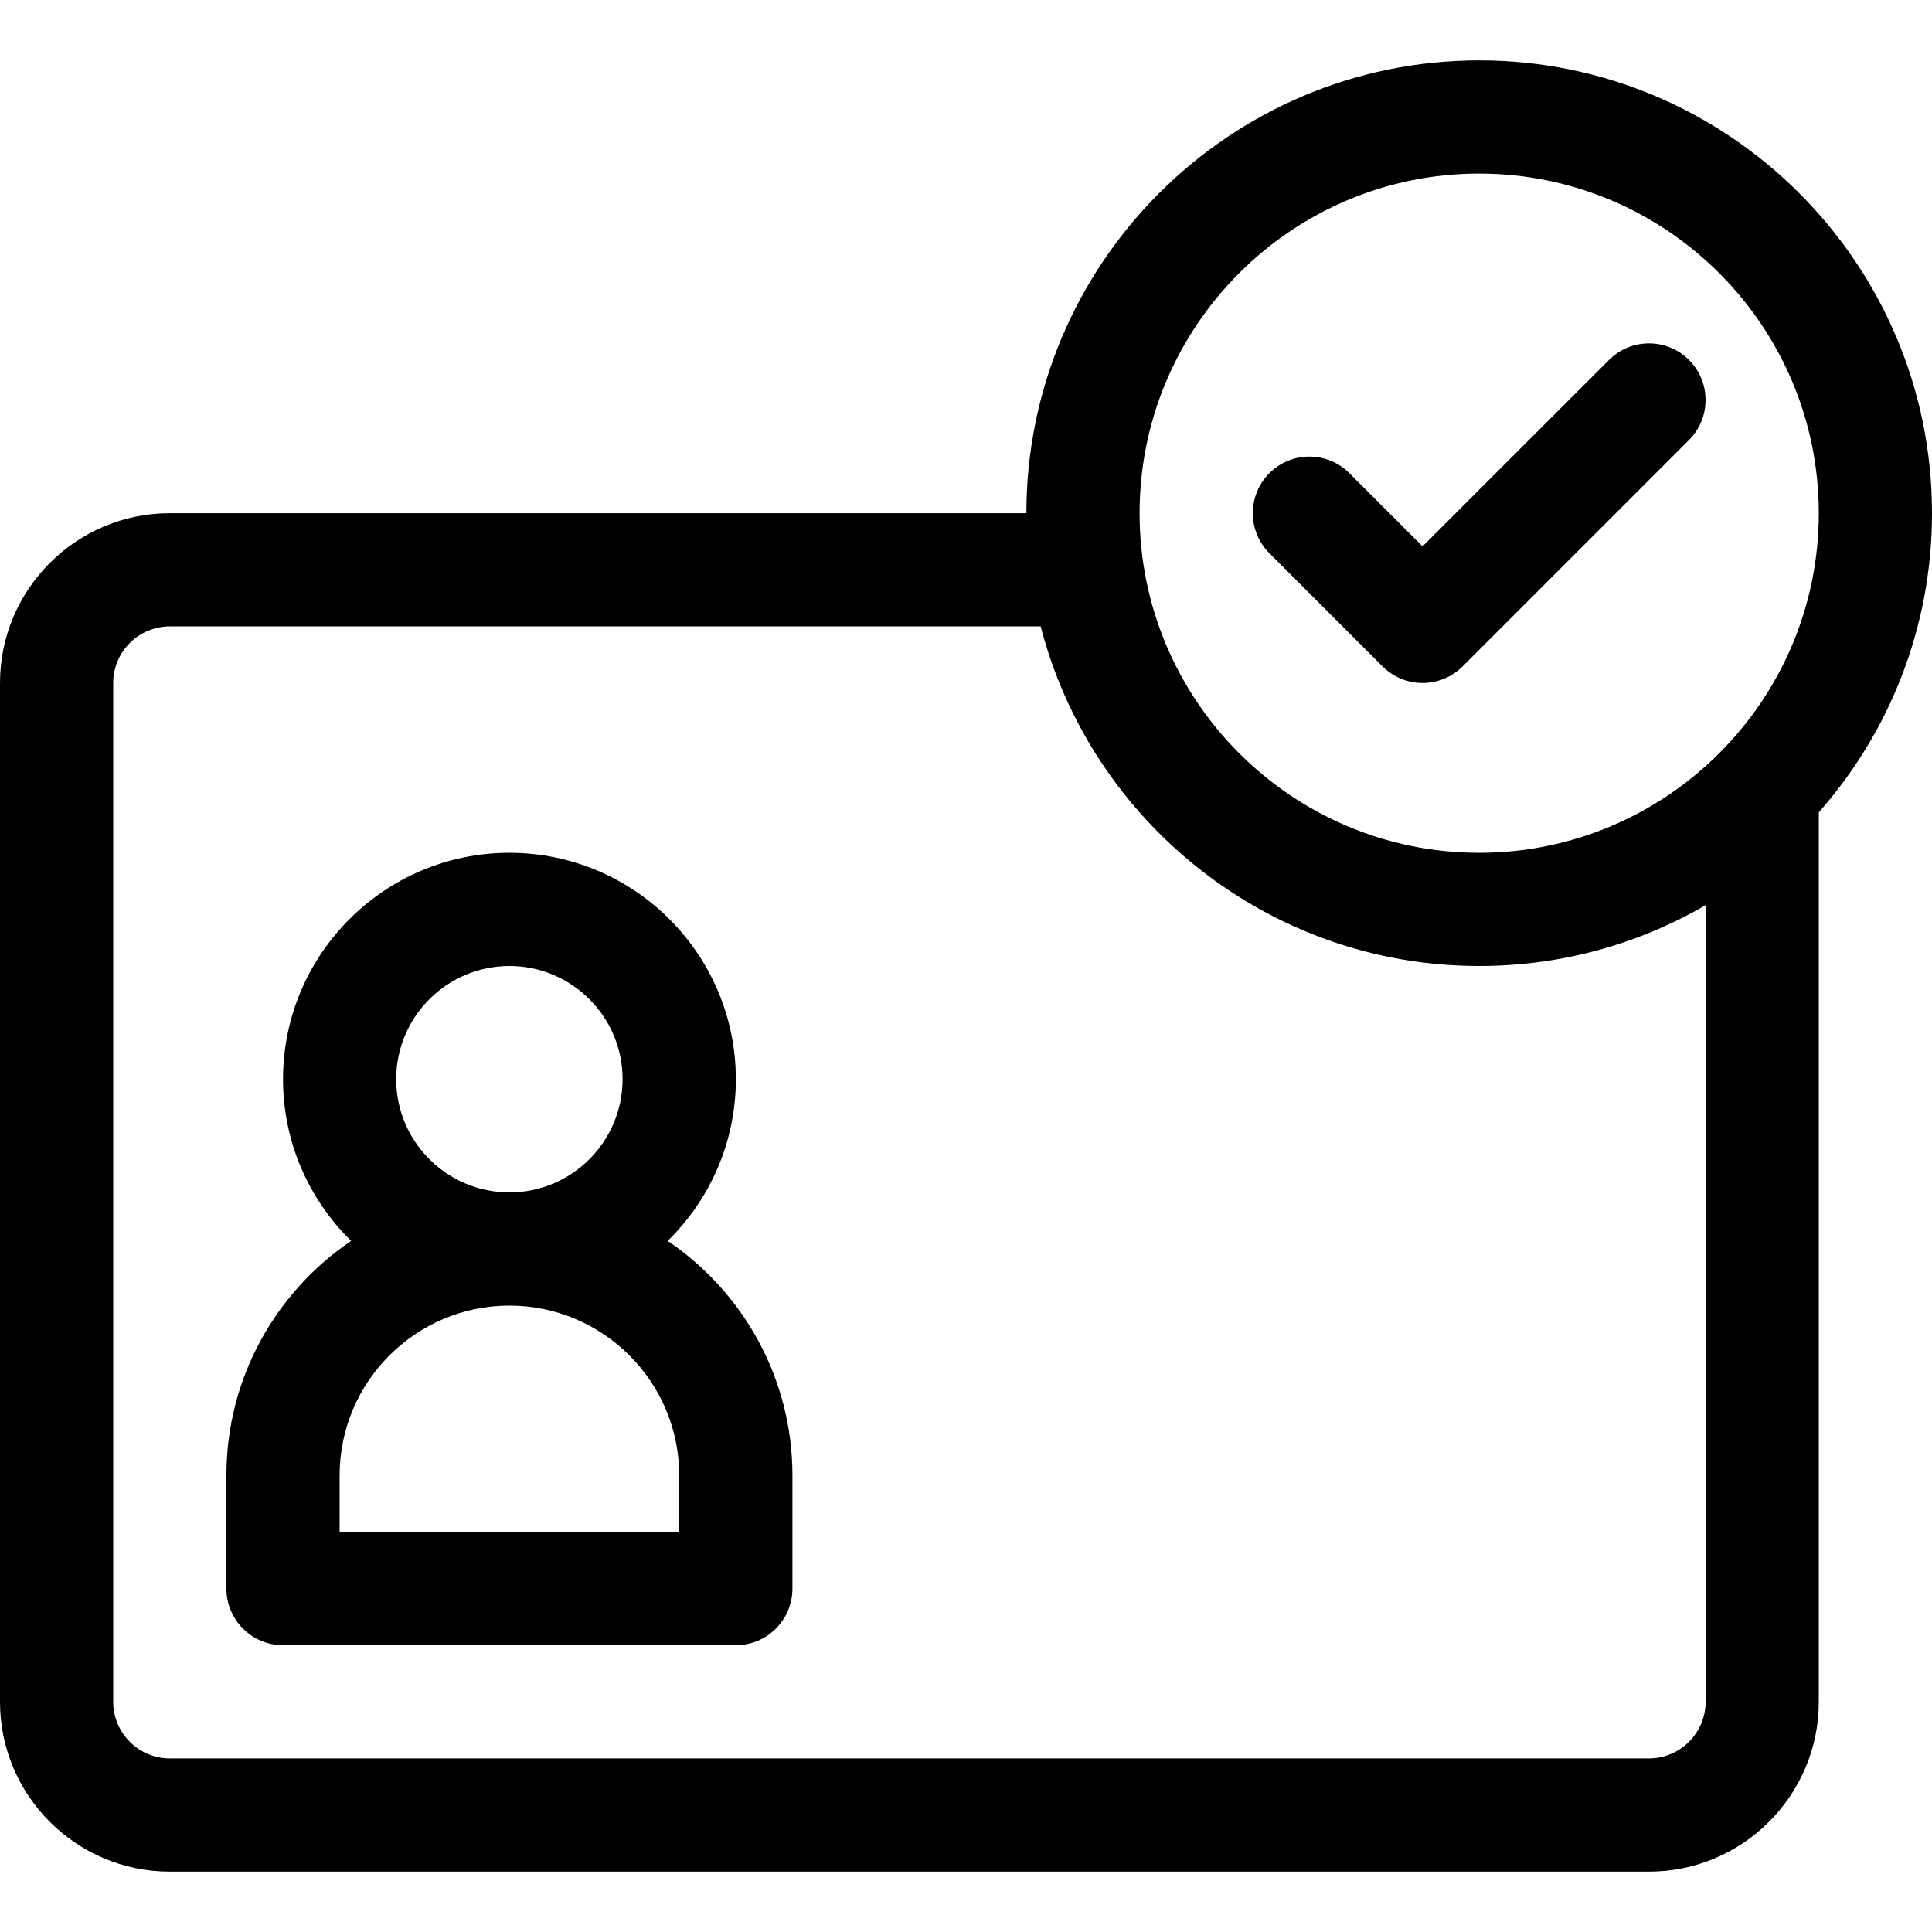
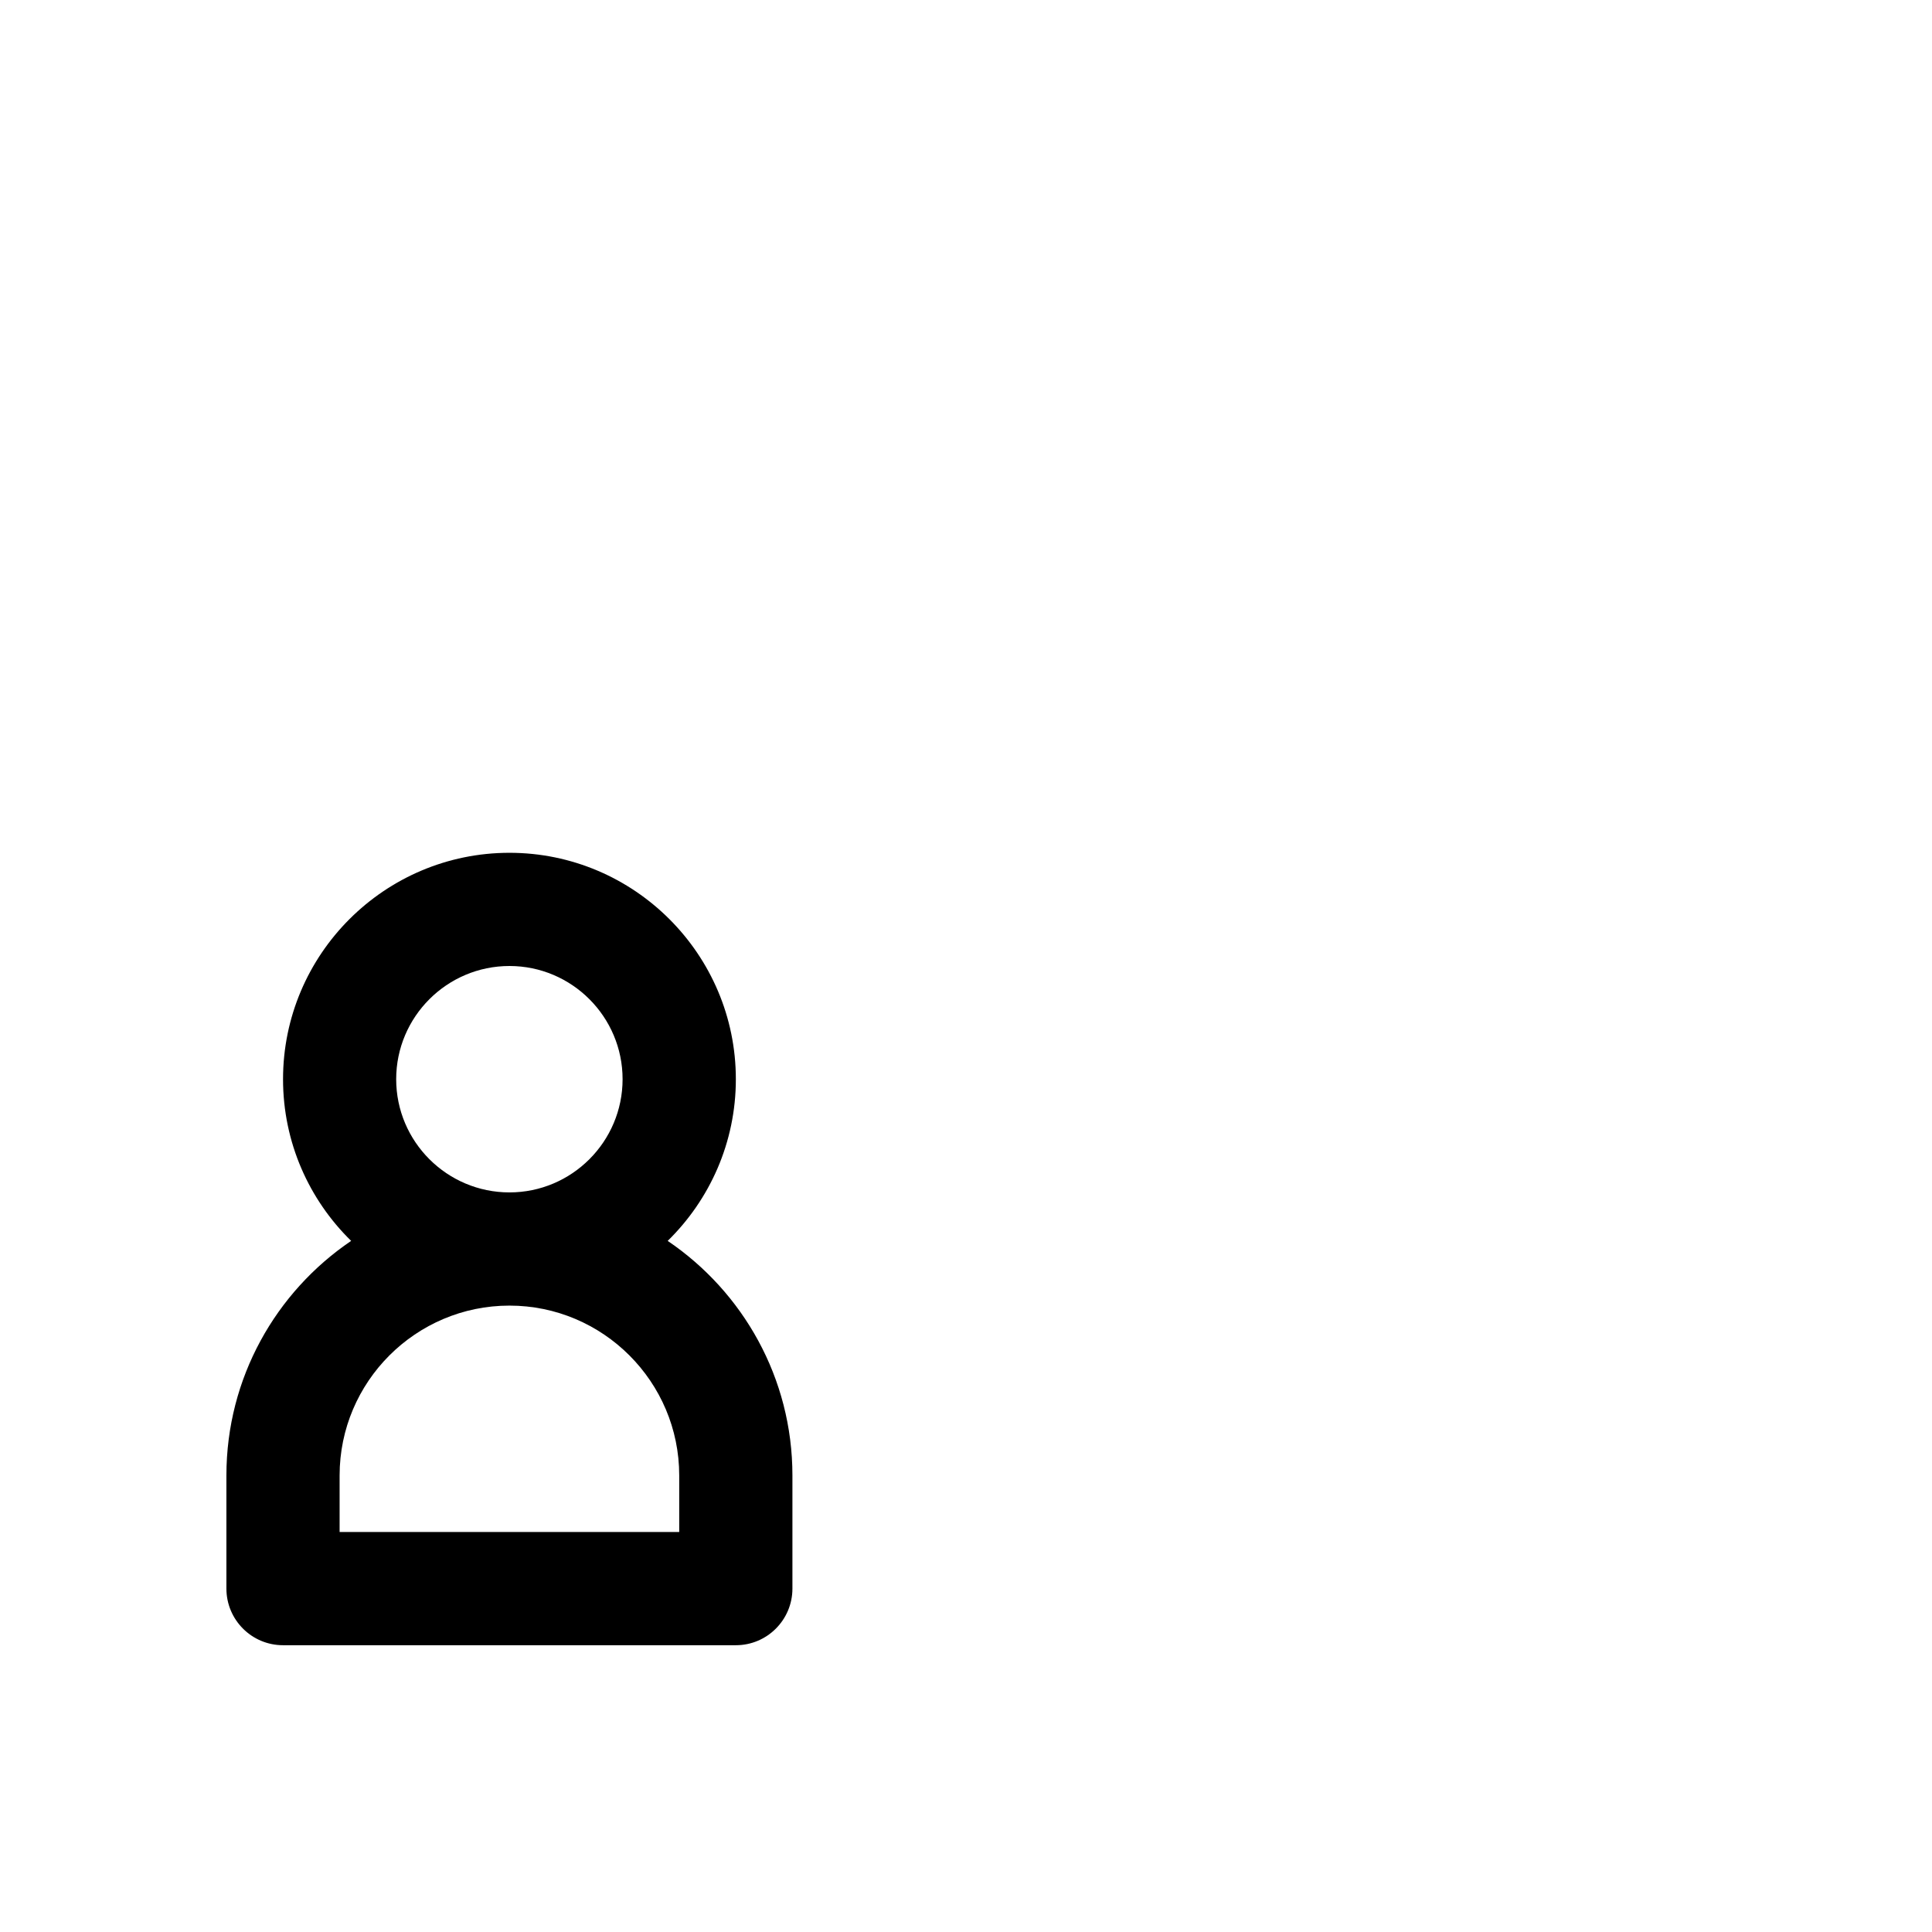
<svg xmlns="http://www.w3.org/2000/svg" width="32" height="32" viewBox="0 0 32 32" fill="none">
  <path d="M11.059 20.553C11.755 19.872 12.188 18.923 12.188 17.875C12.188 15.807 10.505 14.125 8.438 14.125C6.37 14.125 4.688 15.807 4.688 17.875C4.688 18.923 5.12 19.872 5.816 20.553C4.57 21.397 3.75 22.823 3.75 24.438V26.312C3.75 26.83 4.17 27.25 4.688 27.25H12.188C12.705 27.25 13.125 26.83 13.125 26.312V24.438C13.125 22.823 12.305 21.397 11.059 20.553ZM8.438 16C9.471 16 10.312 16.841 10.312 17.875C10.312 18.909 9.471 19.75 8.438 19.75C7.404 19.75 6.562 18.909 6.562 17.875C6.562 16.841 7.404 16 8.438 16ZM11.25 25.375H5.625V24.438C5.625 22.887 6.887 21.625 8.438 21.625C9.988 21.625 11.25 22.887 11.25 24.438V25.375Z" fill="black" />
-   <path d="M27.975 5.962C27.609 5.596 27.016 5.596 26.65 5.962L23.562 9.049L22.35 7.837C21.984 7.471 21.391 7.471 21.025 7.837C20.659 8.203 20.659 8.797 21.025 9.163L22.9 11.038C23.083 11.221 23.323 11.312 23.562 11.312C23.802 11.312 24.042 11.221 24.225 11.038L27.975 7.288C28.341 6.922 28.341 6.328 27.975 5.962Z" fill="black" />
-   <path d="M24.5 1C20.364 1 17 4.364 17 8.5H2.812C1.262 8.5 0 9.762 0 11.312V28.188C0 29.738 1.262 31 2.812 31H27.312C28.863 31 30.125 29.738 30.125 28.188V13.455C31.291 12.133 32 10.398 32 8.5C32 4.364 28.636 1 24.5 1ZM28.25 28.188C28.25 28.704 27.829 29.125 27.312 29.125H2.812C2.296 29.125 1.875 28.704 1.875 28.188V11.312C1.875 10.796 2.296 10.375 2.812 10.375H17.237C18.072 13.606 21.012 16 24.5 16C25.865 16 27.146 15.633 28.25 14.993V28.188ZM24.5 14.125C21.398 14.125 18.875 11.602 18.875 8.5C18.875 5.398 21.398 2.875 24.5 2.875C27.602 2.875 30.125 5.398 30.125 8.5C30.125 11.602 27.602 14.125 24.5 14.125Z" fill="black" />
</svg>